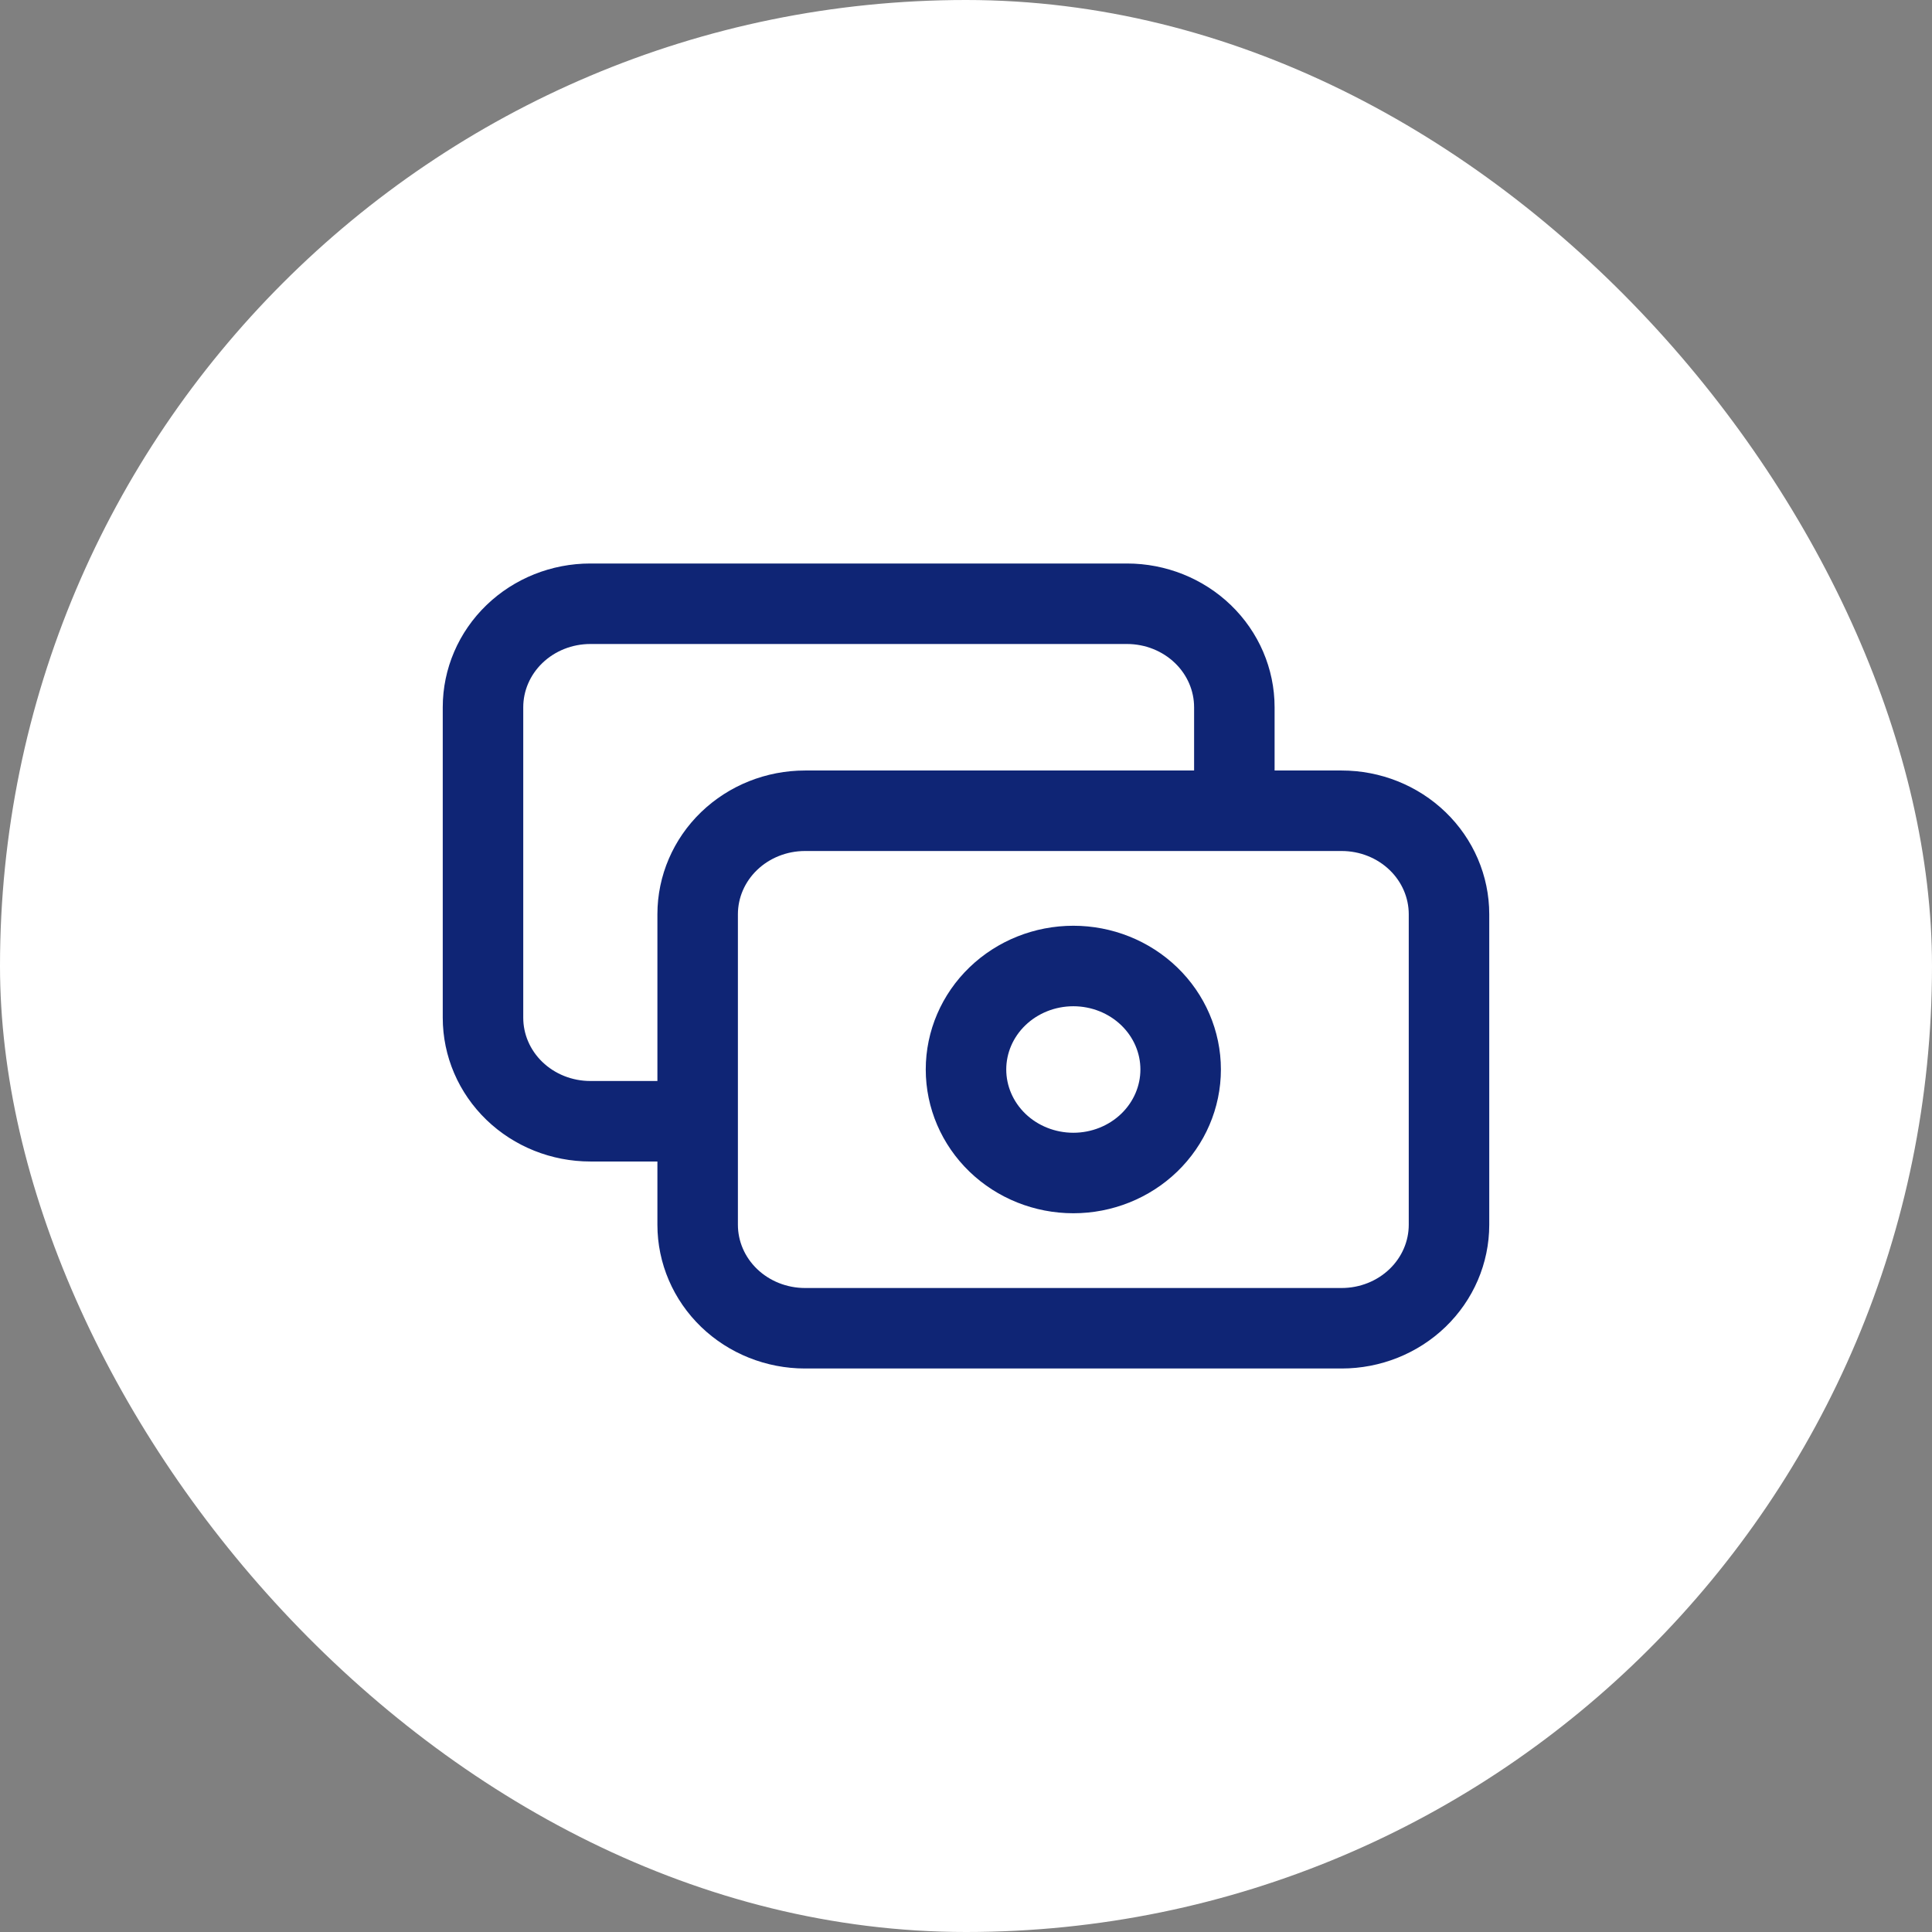
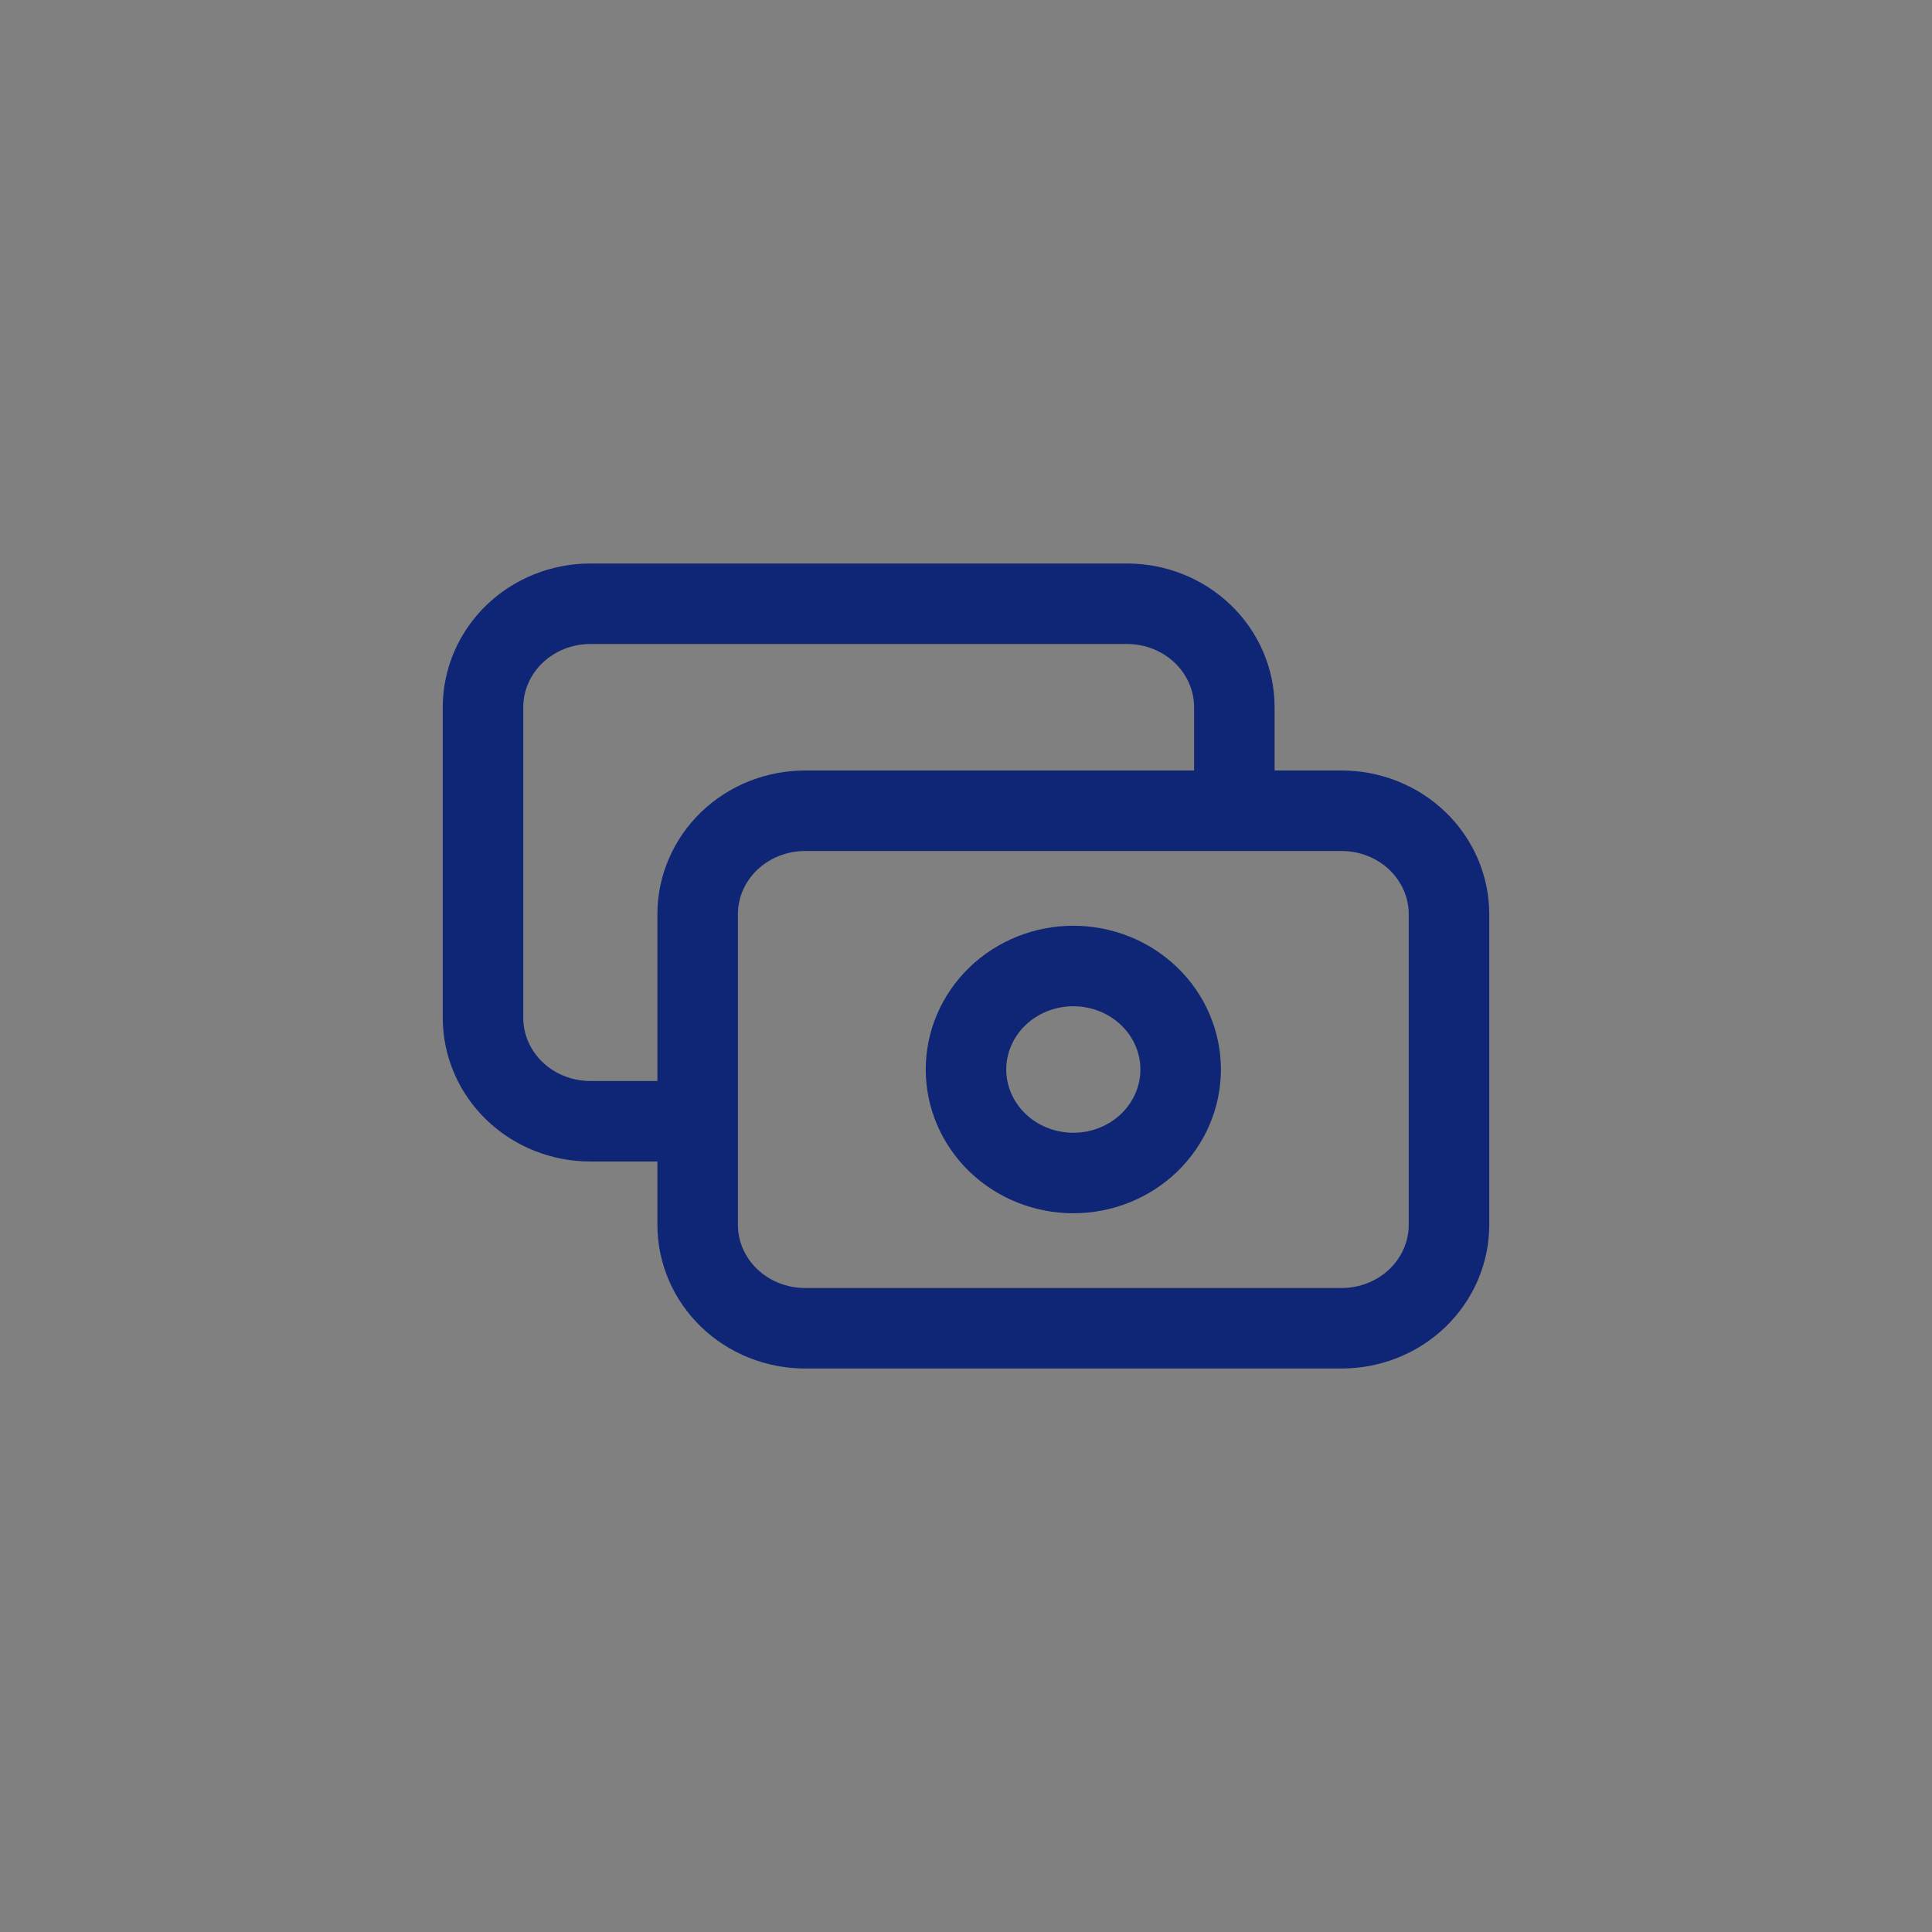
<svg xmlns="http://www.w3.org/2000/svg" width="48" height="48" viewBox="0 0 48 48" fill="none">
  <rect x="0" y="0" width="48" height="48" fill="#808080" stroke="none" />
-   <rect width="48" height="48" rx="24" fill="white" />
  <path d="M30.667 20.143V17.571C30.667 16.889 30.386 16.235 29.886 15.753C29.386 15.271 28.707 15 28 15H14.667C13.959 15 13.281 15.271 12.781 15.753C12.281 16.235 12 16.889 12 17.571V25.286C12 25.968 12.281 26.622 12.781 27.104C13.281 27.586 13.959 27.857 14.667 27.857H17.333M20 33H33.333C34.041 33 34.719 32.729 35.219 32.247C35.719 31.765 36 31.111 36 30.429V22.714C36 22.032 35.719 21.378 35.219 20.896C34.719 20.414 34.041 20.143 33.333 20.143H20C19.293 20.143 18.614 20.414 18.114 20.896C17.614 21.378 17.333 22.032 17.333 22.714V30.429C17.333 31.111 17.614 31.765 18.114 32.247C18.614 32.729 19.293 33 20 33ZM29.333 26.571C29.333 27.253 29.052 27.907 28.552 28.39C28.052 28.872 27.374 29.143 26.667 29.143C25.959 29.143 25.281 28.872 24.781 28.39C24.281 27.907 24 27.253 24 26.571C24 25.889 24.281 25.235 24.781 24.753C25.281 24.271 25.959 24 26.667 24C27.374 24 28.052 24.271 28.552 24.753C29.052 25.235 29.333 25.889 29.333 26.571Z" stroke="#0F2575" stroke-width="2" stroke-linecap="round" stroke-linejoin="round" />
</svg>